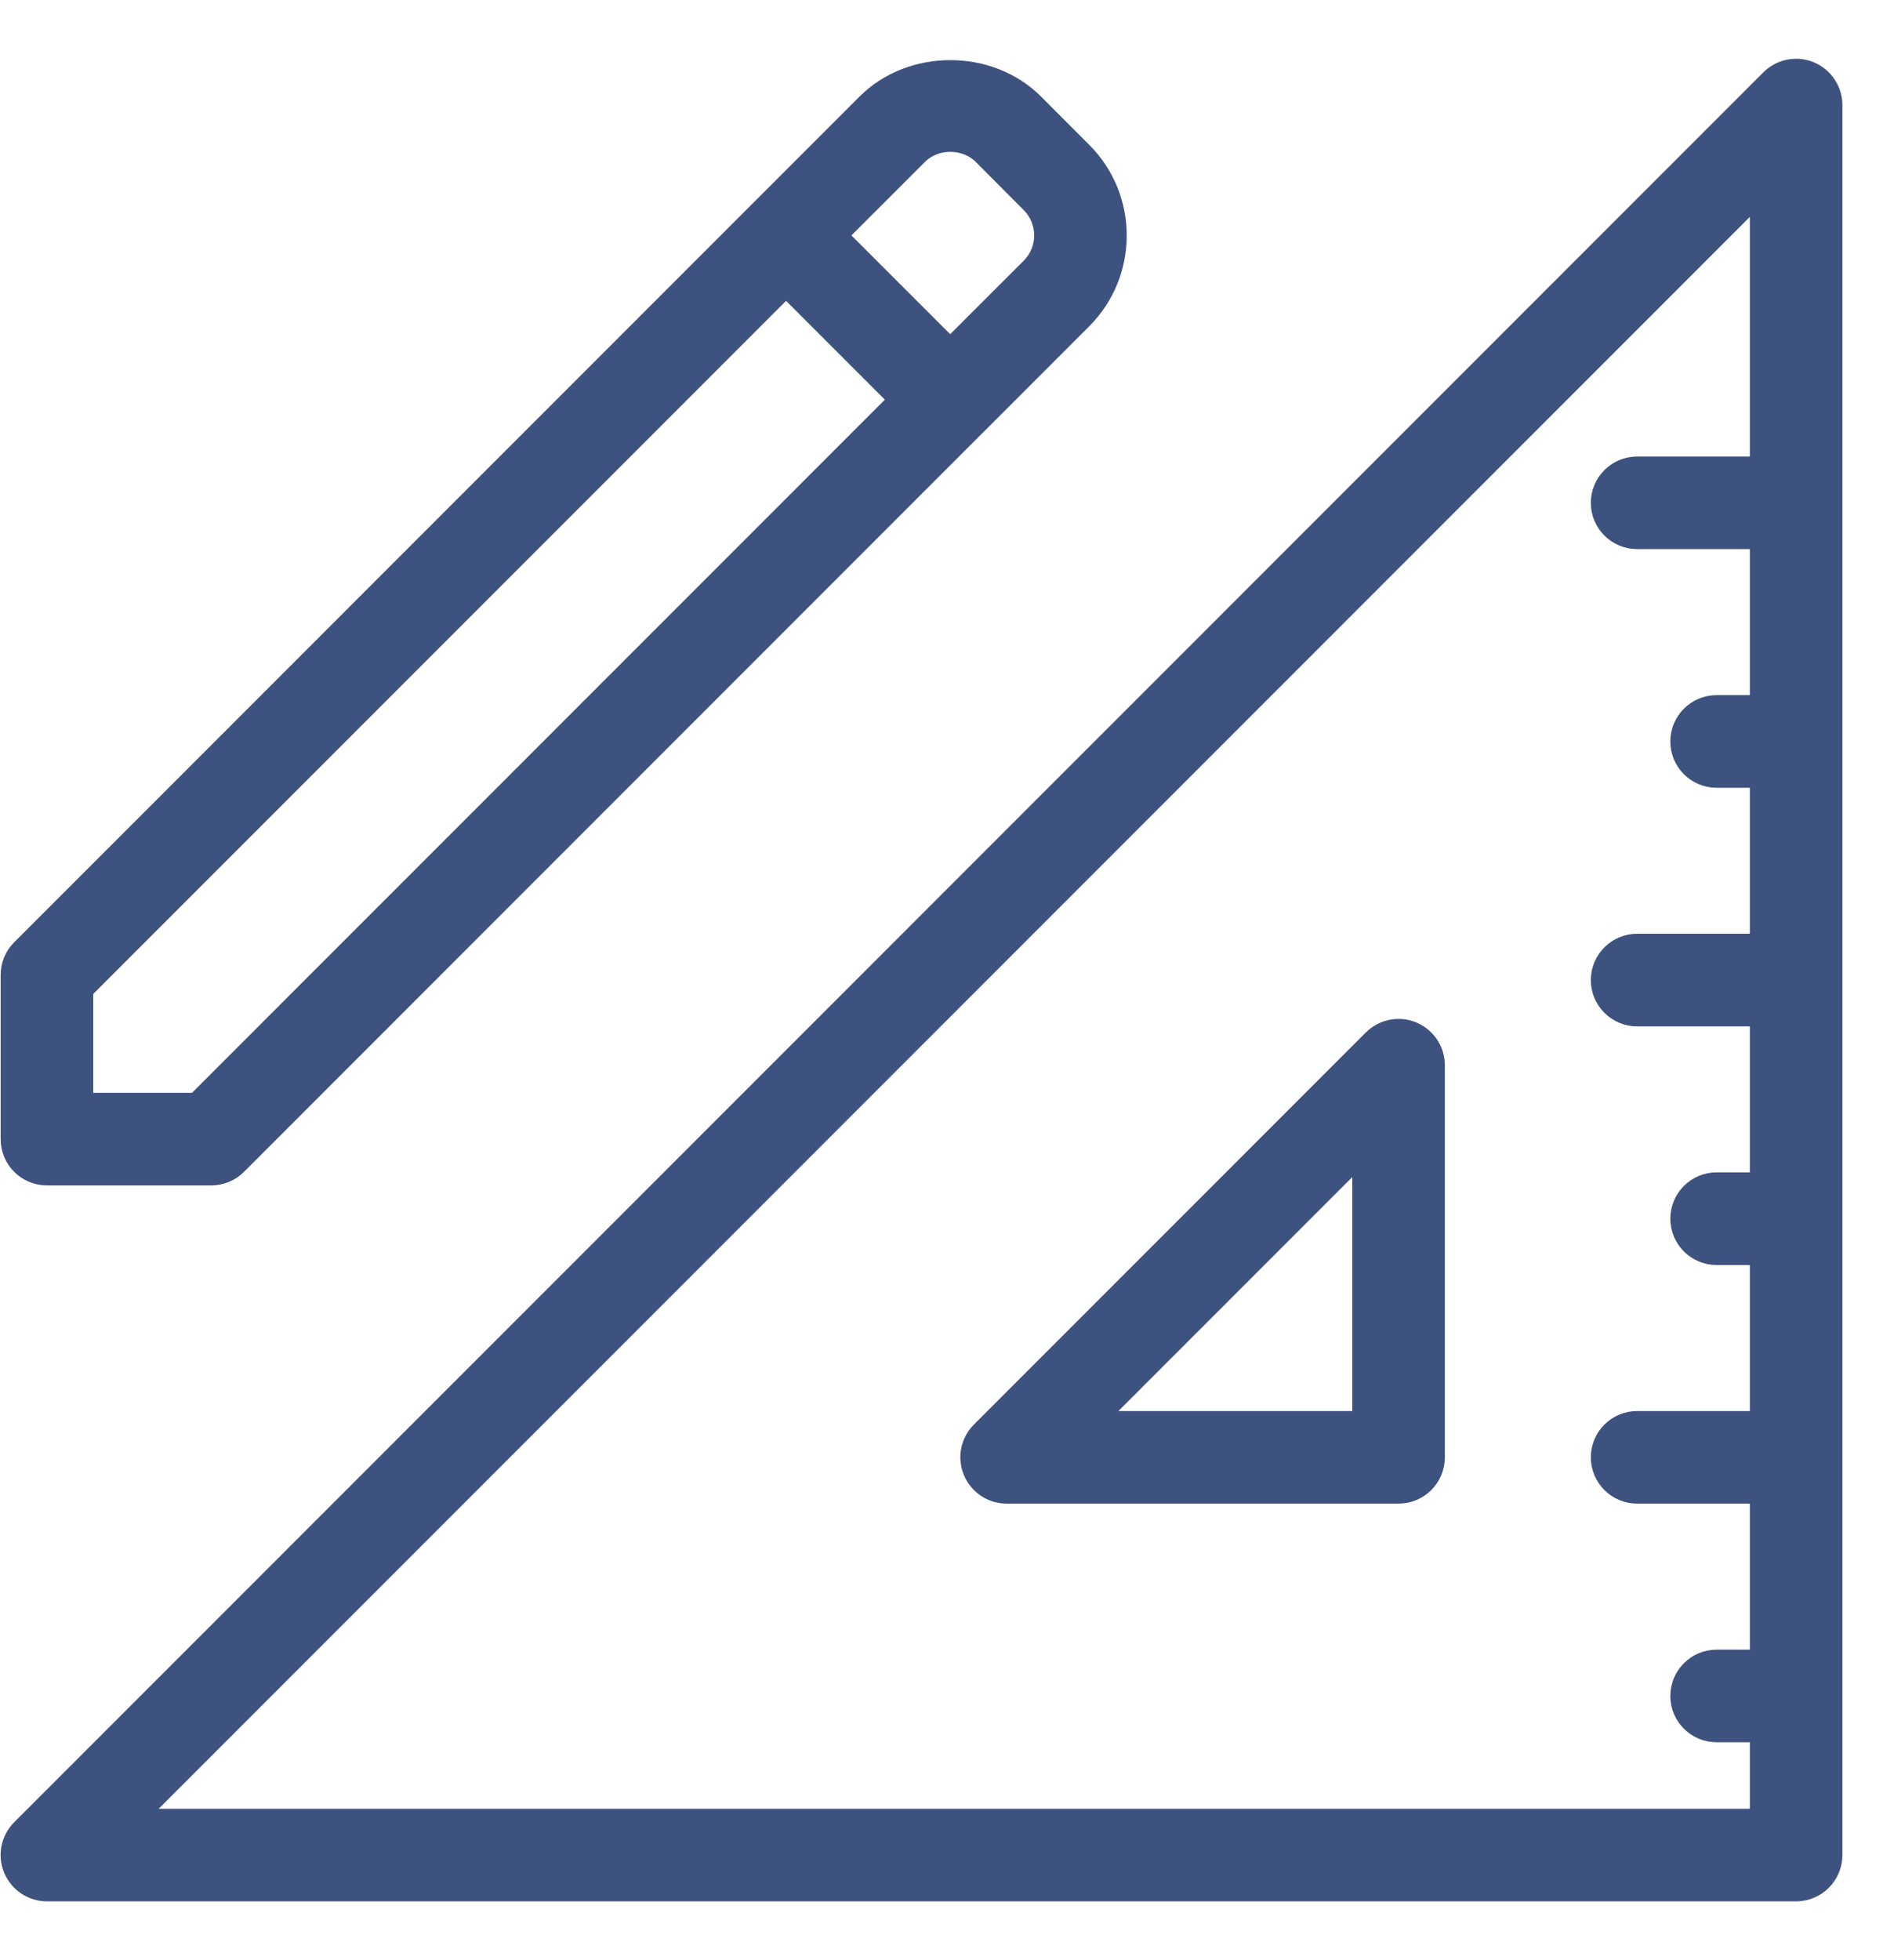
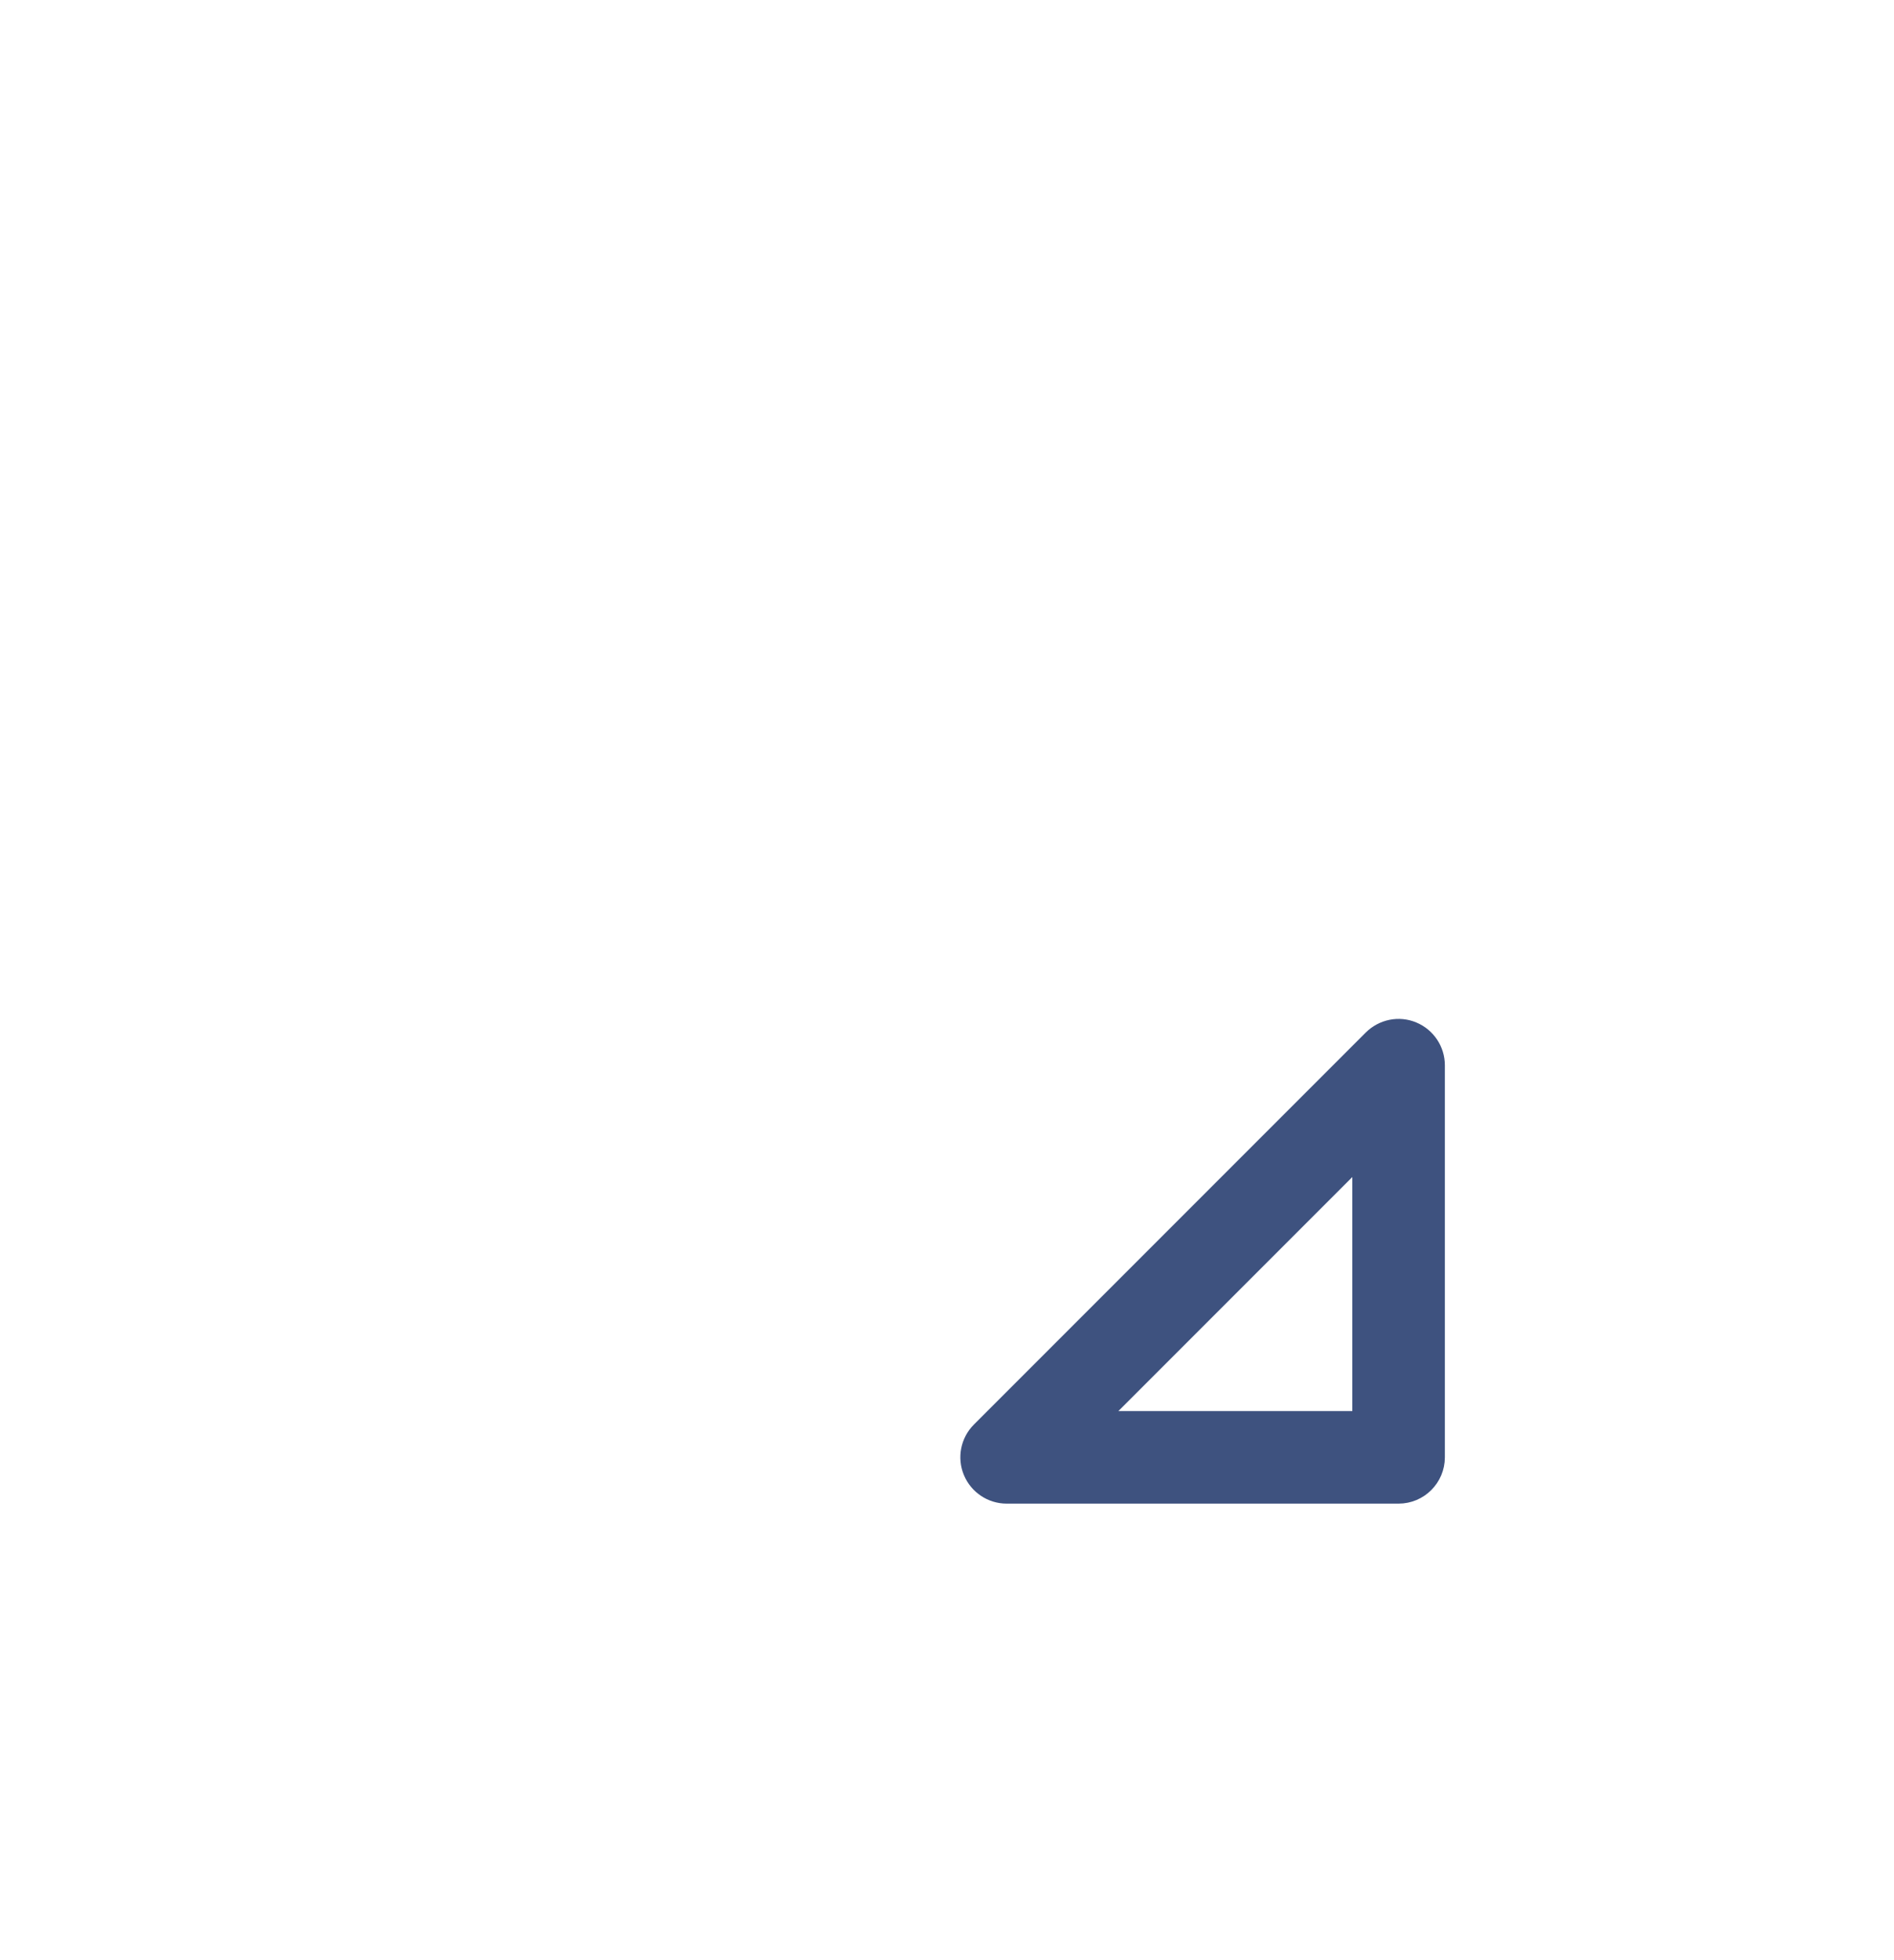
<svg xmlns="http://www.w3.org/2000/svg" width="29px" height="30px" viewBox="0 0 29 30" version="1.1">
  <title>handcrafts-pencil-ruler</title>
  <desc>Created with Sketch.</desc>
  <g id="Page-1" stroke="none" stroke-width="1" fill="none" fill-rule="evenodd">
    <g id="Annuel-Copy" transform="translate(-1116, -491)" fill="#3E527F" fill-rule="nonzero" stroke="#3E527F" stroke-width="0.2">
      <g id="Group-42" transform="translate(-94, 65)">
        <g id="Group-26">
          <g id="Group-23" transform="translate(271, 339)">
            <g id="Group-14">
              <g id="Group-2">
                <g id="Group-28" transform="translate(822, 19)">
                  <g id="Group-10" transform="translate(81.11, 69)">
                    <g id="handcrafts-pencil-ruler" transform="translate(36, 0)">
-                       <path d="M27.624,0.046 C27.397,-0.049 27.136,0.004 26.96,0.178 L0.178,26.96 C0.004,27.134 -0.049,27.396 0.046,27.624 C0.141,27.851 0.363,28 0.609,28 L27.391,28 C27.727,28 28,27.727 28,27.391 L28,0.609 C28,0.363 27.851,0.14 27.624,0.046 Z M2.078,26.783 L26.783,2.078 L26.783,6.087 L24.957,6.087 C24.621,6.087 24.348,6.36 24.348,6.696 C24.348,7.032 24.621,7.304 24.957,7.304 L26.783,7.304 L26.783,9.739 L26.174,9.739 C25.838,9.739 25.565,10.012 25.565,10.348 C25.565,10.684 25.838,10.957 26.174,10.957 L26.783,10.957 L26.783,13.391 L24.957,13.391 C24.621,13.391 24.348,13.664 24.348,14 C24.348,14.336 24.621,14.609 24.957,14.609 L26.783,14.609 L26.783,17.043 L26.174,17.043 C25.838,17.043 25.565,17.316 25.565,17.652 C25.565,17.988 25.838,18.261 26.174,18.261 L26.783,18.261 L26.783,20.696 L24.957,20.696 C24.621,20.696 24.348,20.968 24.348,21.304 C24.348,21.64 24.621,21.913 24.957,21.913 L26.783,21.913 L26.783,24.348 L26.174,24.348 C25.838,24.348 25.565,24.621 25.565,24.957 C25.565,25.293 25.838,25.565 26.174,25.565 L26.783,25.565 L26.783,26.783 L2.078,26.783 Z" id="Shape" />
                      <path d="M21.537,14.741 C21.31,14.646 21.049,14.699 20.873,14.873 L14.873,20.873 C14.699,21.047 14.646,21.309 14.741,21.537 C14.836,21.765 15.058,21.913 15.304,21.913 L21.304,21.913 C21.64,21.913 21.913,21.64 21.913,21.304 L21.913,15.304 C21.913,15.058 21.765,14.836 21.537,14.741 Z M20.696,20.696 L16.773,20.696 L20.696,16.773 L20.696,20.696 Z" id="Shape" />
-                       <path d="M0.609,17.043 L3.123,17.043 C3.285,17.043 3.439,16.979 3.554,16.866 L14.869,5.55 C14.869,5.55 14.87,5.549 14.87,5.549 C14.87,5.549 14.872,5.548 14.872,5.548 L16.496,3.924 C17.224,3.196 17.224,2.012 16.496,1.286 L15.76,0.549 C15.057,-0.156 13.825,-0.156 13.121,0.549 L11.496,2.174 C11.496,2.174 11.495,2.174 11.495,2.175 C11.495,2.177 11.495,2.177 11.493,2.177 L0.178,13.492 C0.065,13.603 0,13.758 0,13.92 L0,16.435 C0,16.771 0.273,17.043 0.609,17.043 Z M13.982,1.407 C14.226,1.163 14.655,1.163 14.9,1.407 L15.635,2.144 C15.888,2.397 15.888,2.809 15.635,3.061 L14.439,4.256 L12.785,2.603 L13.982,1.407 Z M1.217,14.172 L11.926,3.463 L13.58,5.117 L2.871,15.826 L1.217,15.826 L1.217,14.172 Z" id="Shape" />
                    </g>
                  </g>
                </g>
              </g>
            </g>
          </g>
        </g>
      </g>
    </g>
  </g>
</svg>